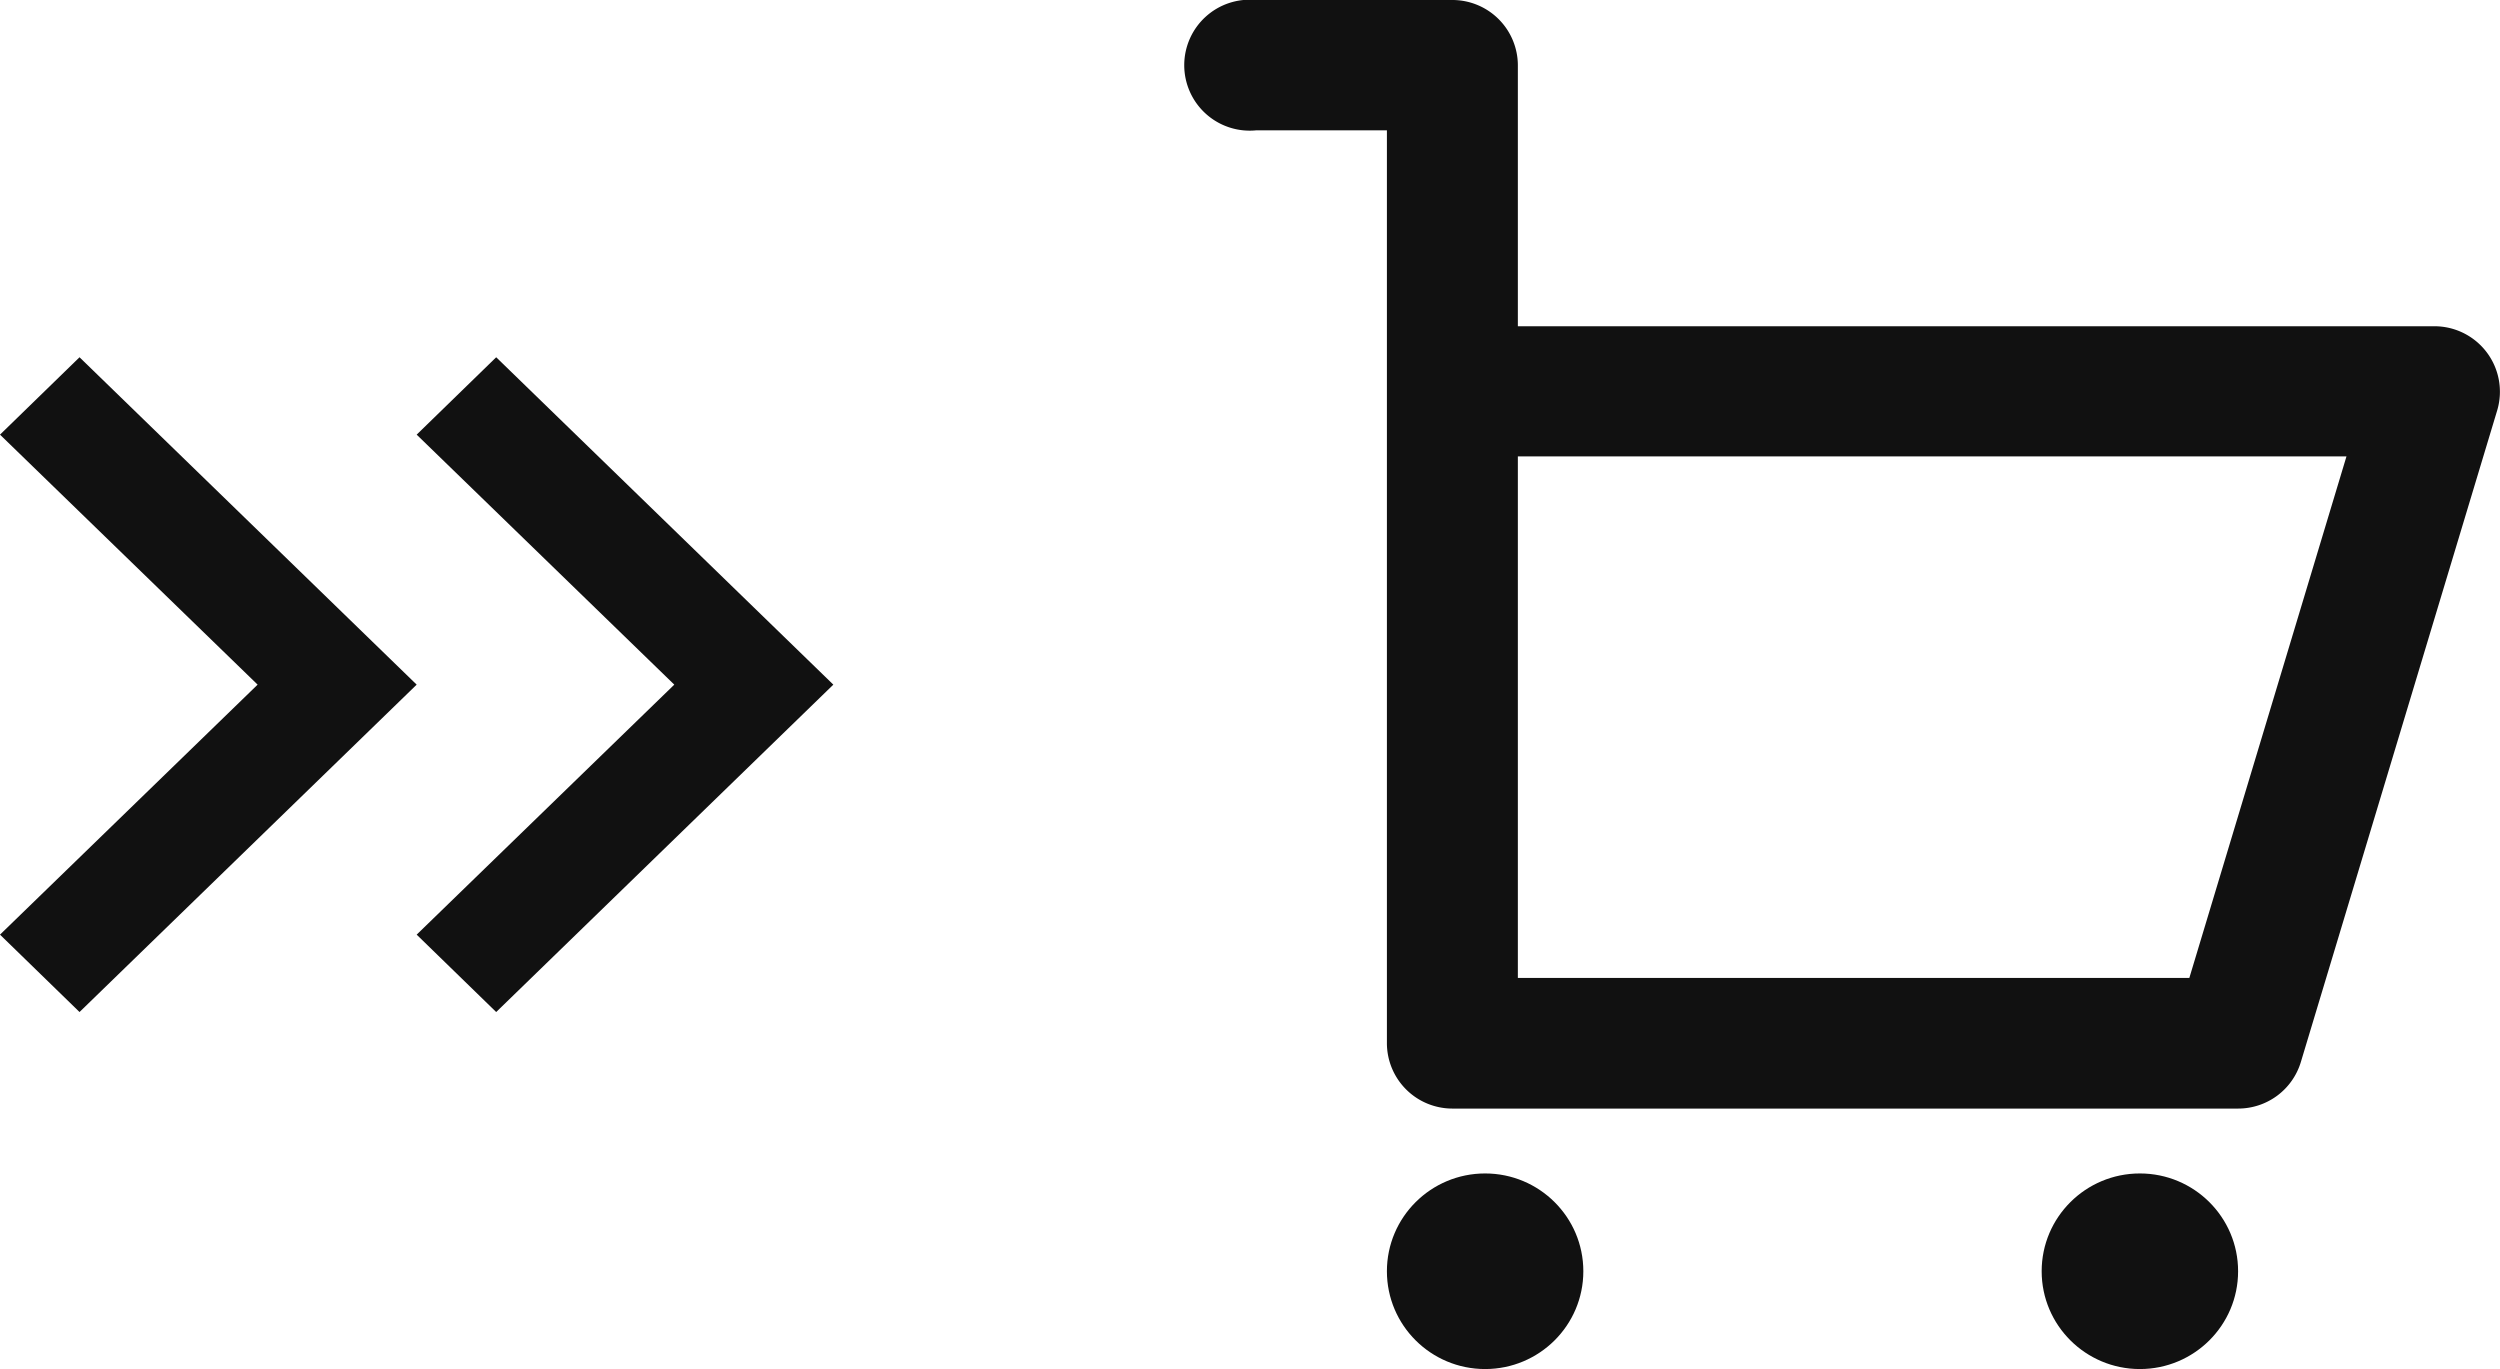
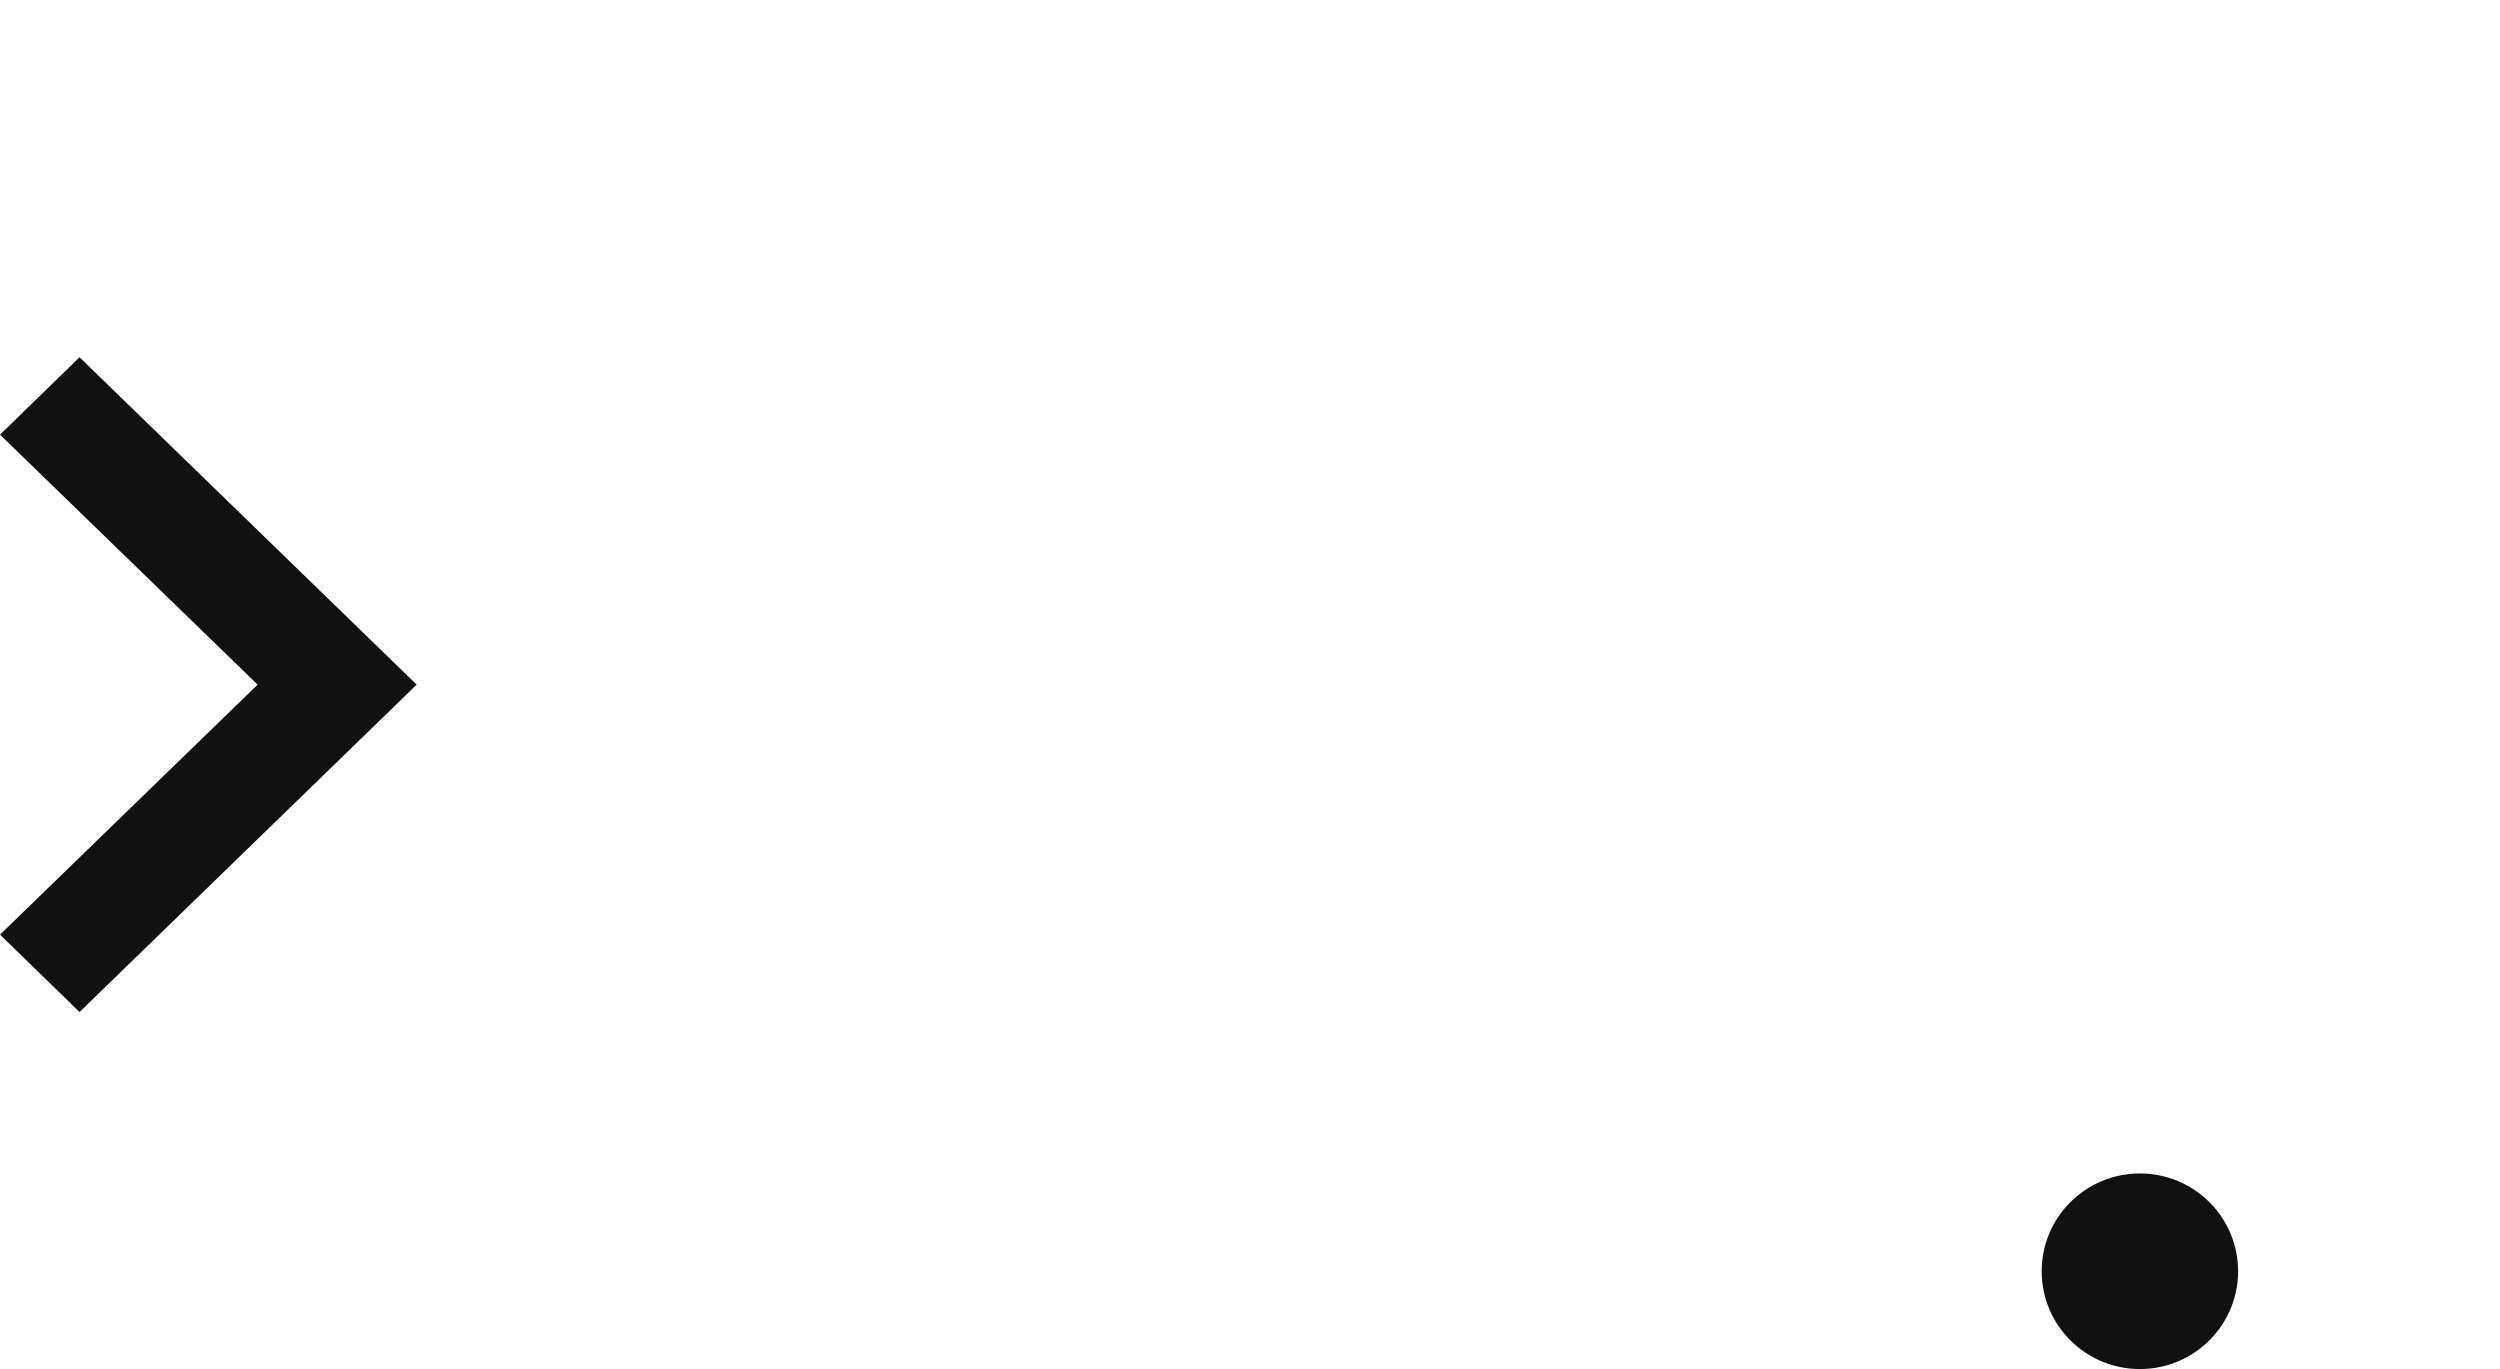
<svg xmlns="http://www.w3.org/2000/svg" id="text" width="42" height="23" viewBox="0 0 42 23">
  <g id="chevron-right" transform="translate(7 5.999)">
    <g id="ic_keyboard_arrow_right_48px">
      <g id="Group_1393" data-name="Group 1393">
-         <path id="Path_1785" data-name="Path 1785" d="M17.17,21.453l4.328-4.2-4.328-4.2,1.336-1.3,5.664,5.5-5.664,5.5Z" transform="translate(-17.17 -11.75)" fill="#111" />
-       </g>
+         </g>
    </g>
  </g>
  <g id="chevron-right-2" data-name="chevron-right" transform="translate(0 5.999)">
    <g id="ic_keyboard_arrow_right_48px-2" data-name="ic_keyboard_arrow_right_48px">
      <g id="Group_1393-2" data-name="Group 1393">
        <path id="Path_1785-2" data-name="Path 1785" d="M17.17,21.453l4.328-4.2-4.328-4.2,1.336-1.3,5.664,5.5-5.664,5.5Z" transform="translate(-17.17 -11.75)" fill="#111" />
      </g>
    </g>
  </g>
  <g id="Group_1397" data-name="Group 1397" transform="translate(20)">
    <g id="Group_1338" data-name="Group 1338">
      <g id="Group_1337" data-name="Group 1337">
-         <path id="Path_1737" data-name="Path 1737" d="M47.067,21.333h-3.3a1.1,1.1,0,1,0,0,2.19h2.2V38.857a1.1,1.1,0,0,0,1.1,1.1h13.2a1.1,1.1,0,0,0,1.054-.781l3.3-10.952a1.1,1.1,0,0,0-1.054-1.41h-15.4V22.429A1.1,1.1,0,0,0,47.067,21.333ZM62.088,29l-2.64,8.762H48.167V29Z" transform="translate(-42.667 -21.333)" fill="#111" />
-         <ellipse id="Ellipse_79" data-name="Ellipse 79" cx="1.65" cy="1.643" rx="1.65" ry="1.643" transform="translate(3.3 19.714)" fill="#111" />
        <ellipse id="Ellipse_80" data-name="Ellipse 80" cx="1.65" cy="1.643" rx="1.65" ry="1.643" transform="translate(14.3 19.714)" fill="#111" />
      </g>
    </g>
  </g>
</svg>